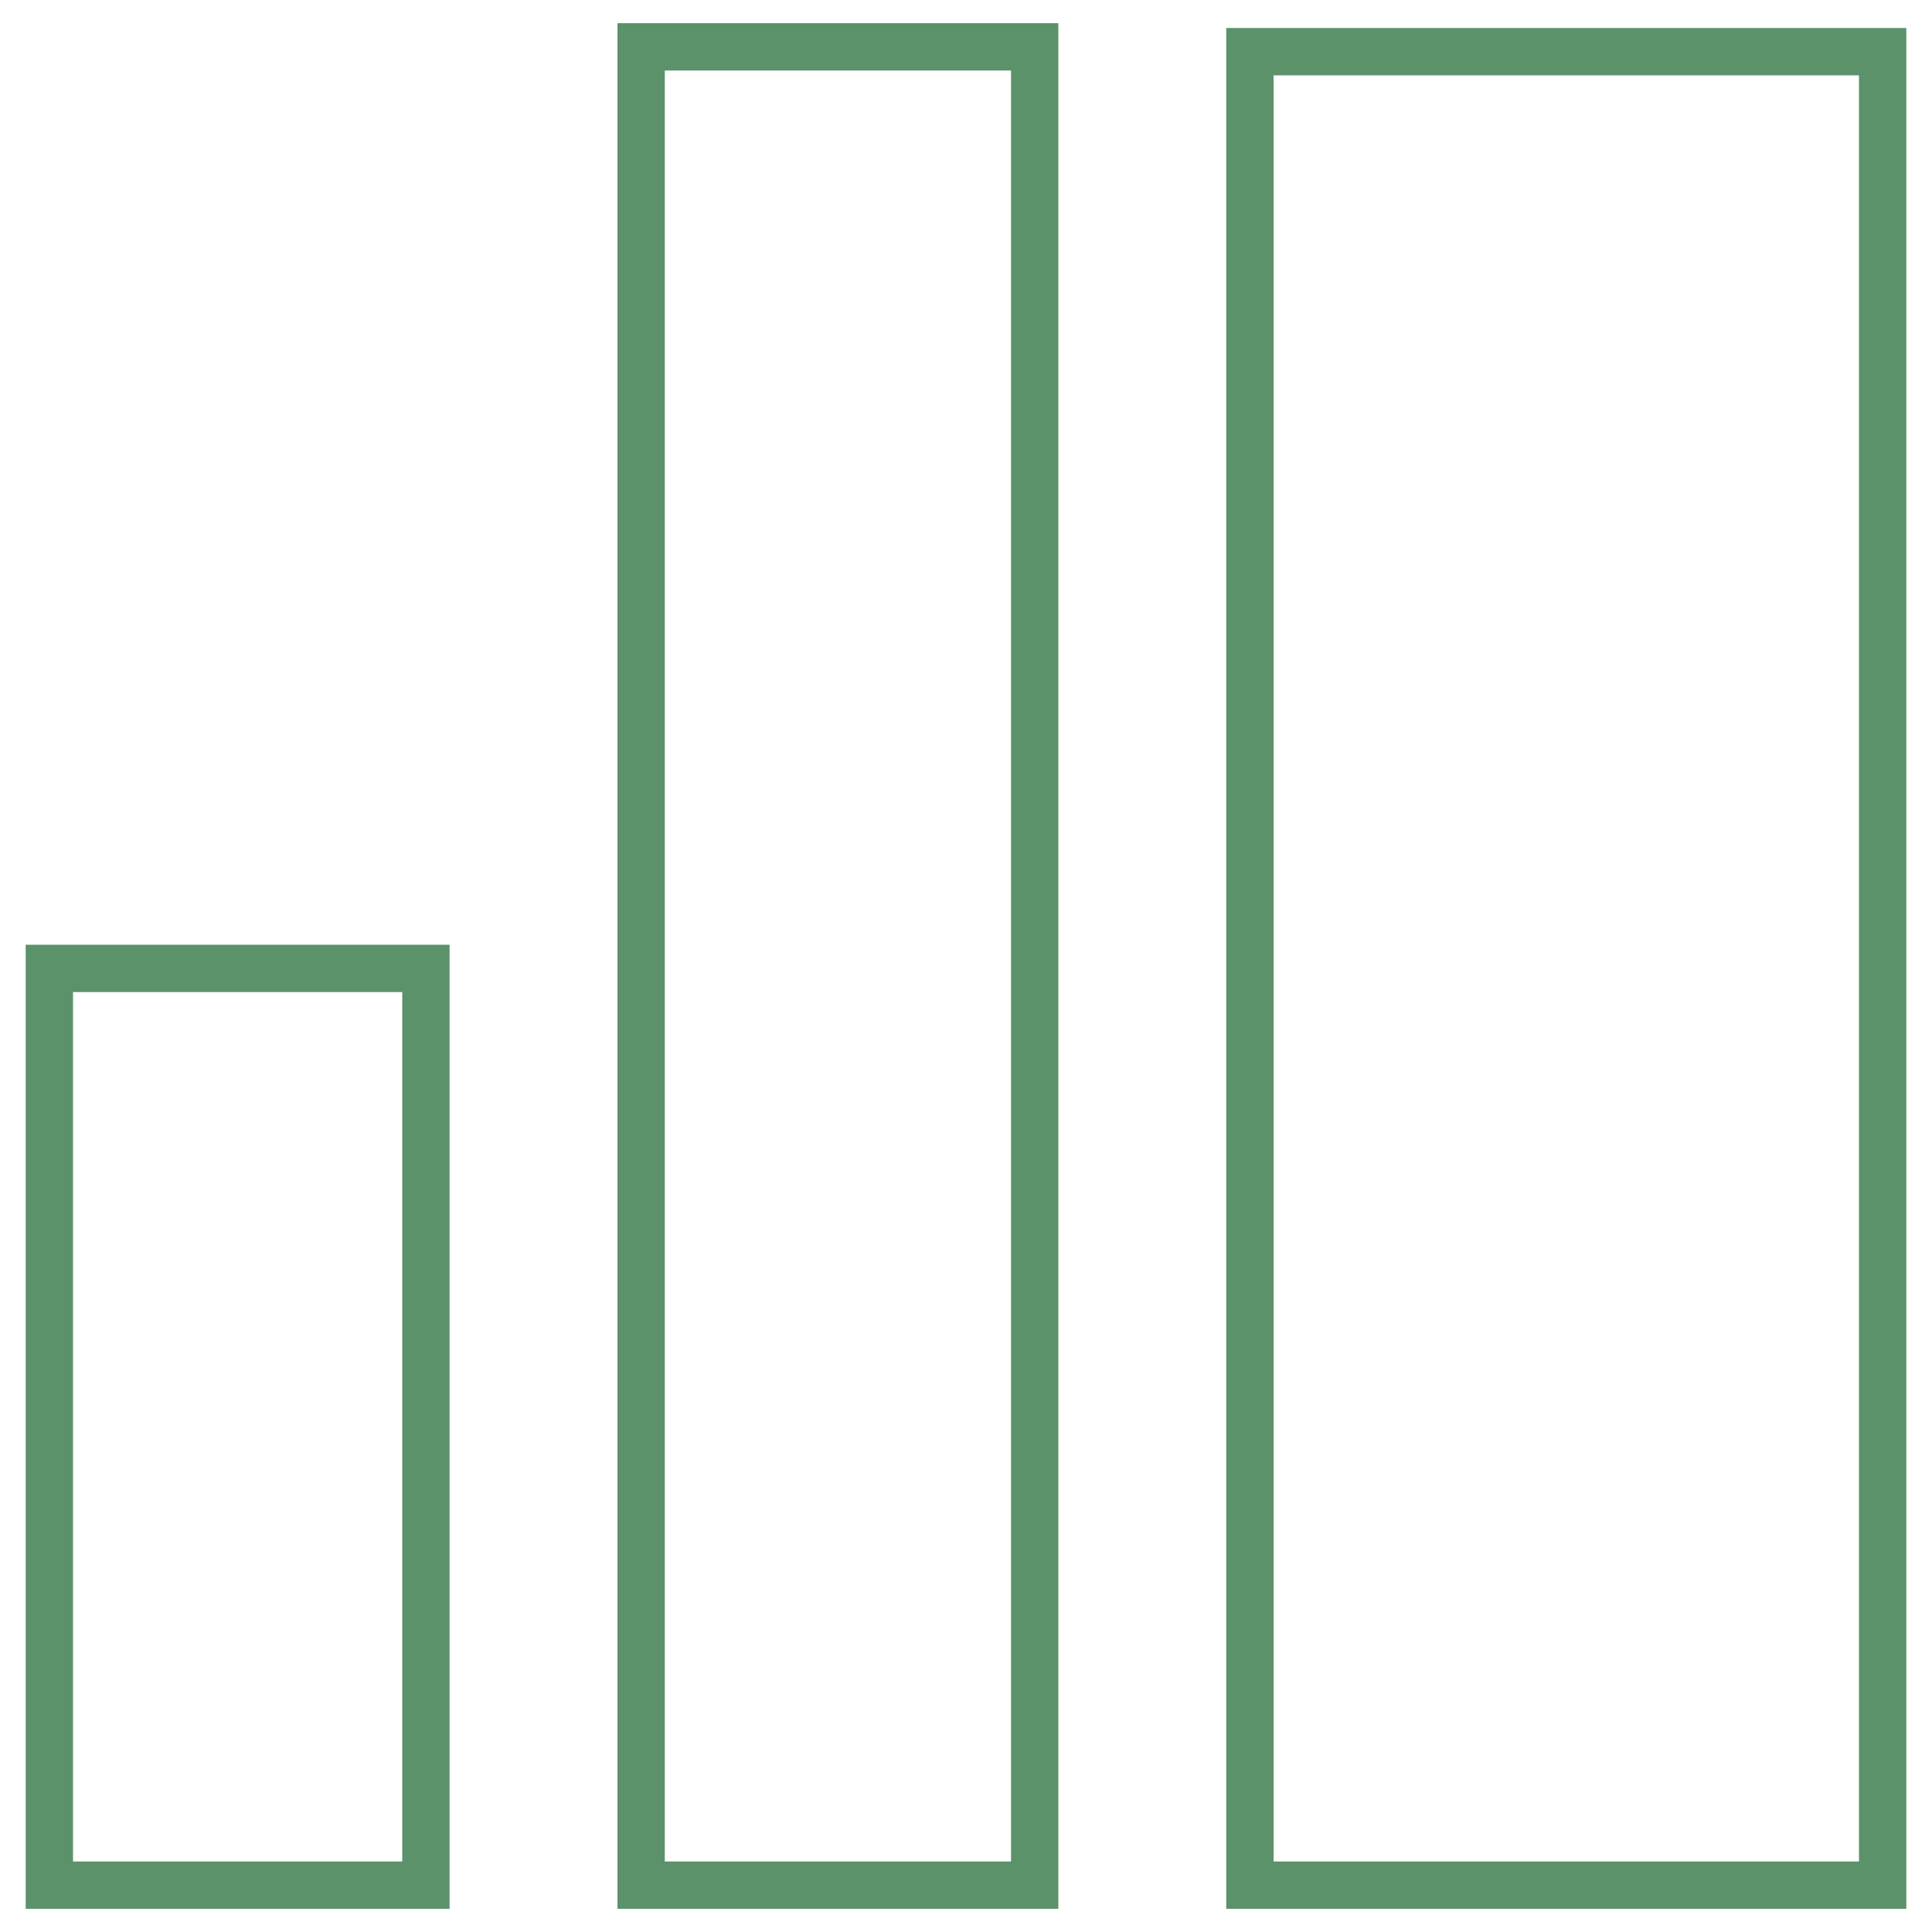
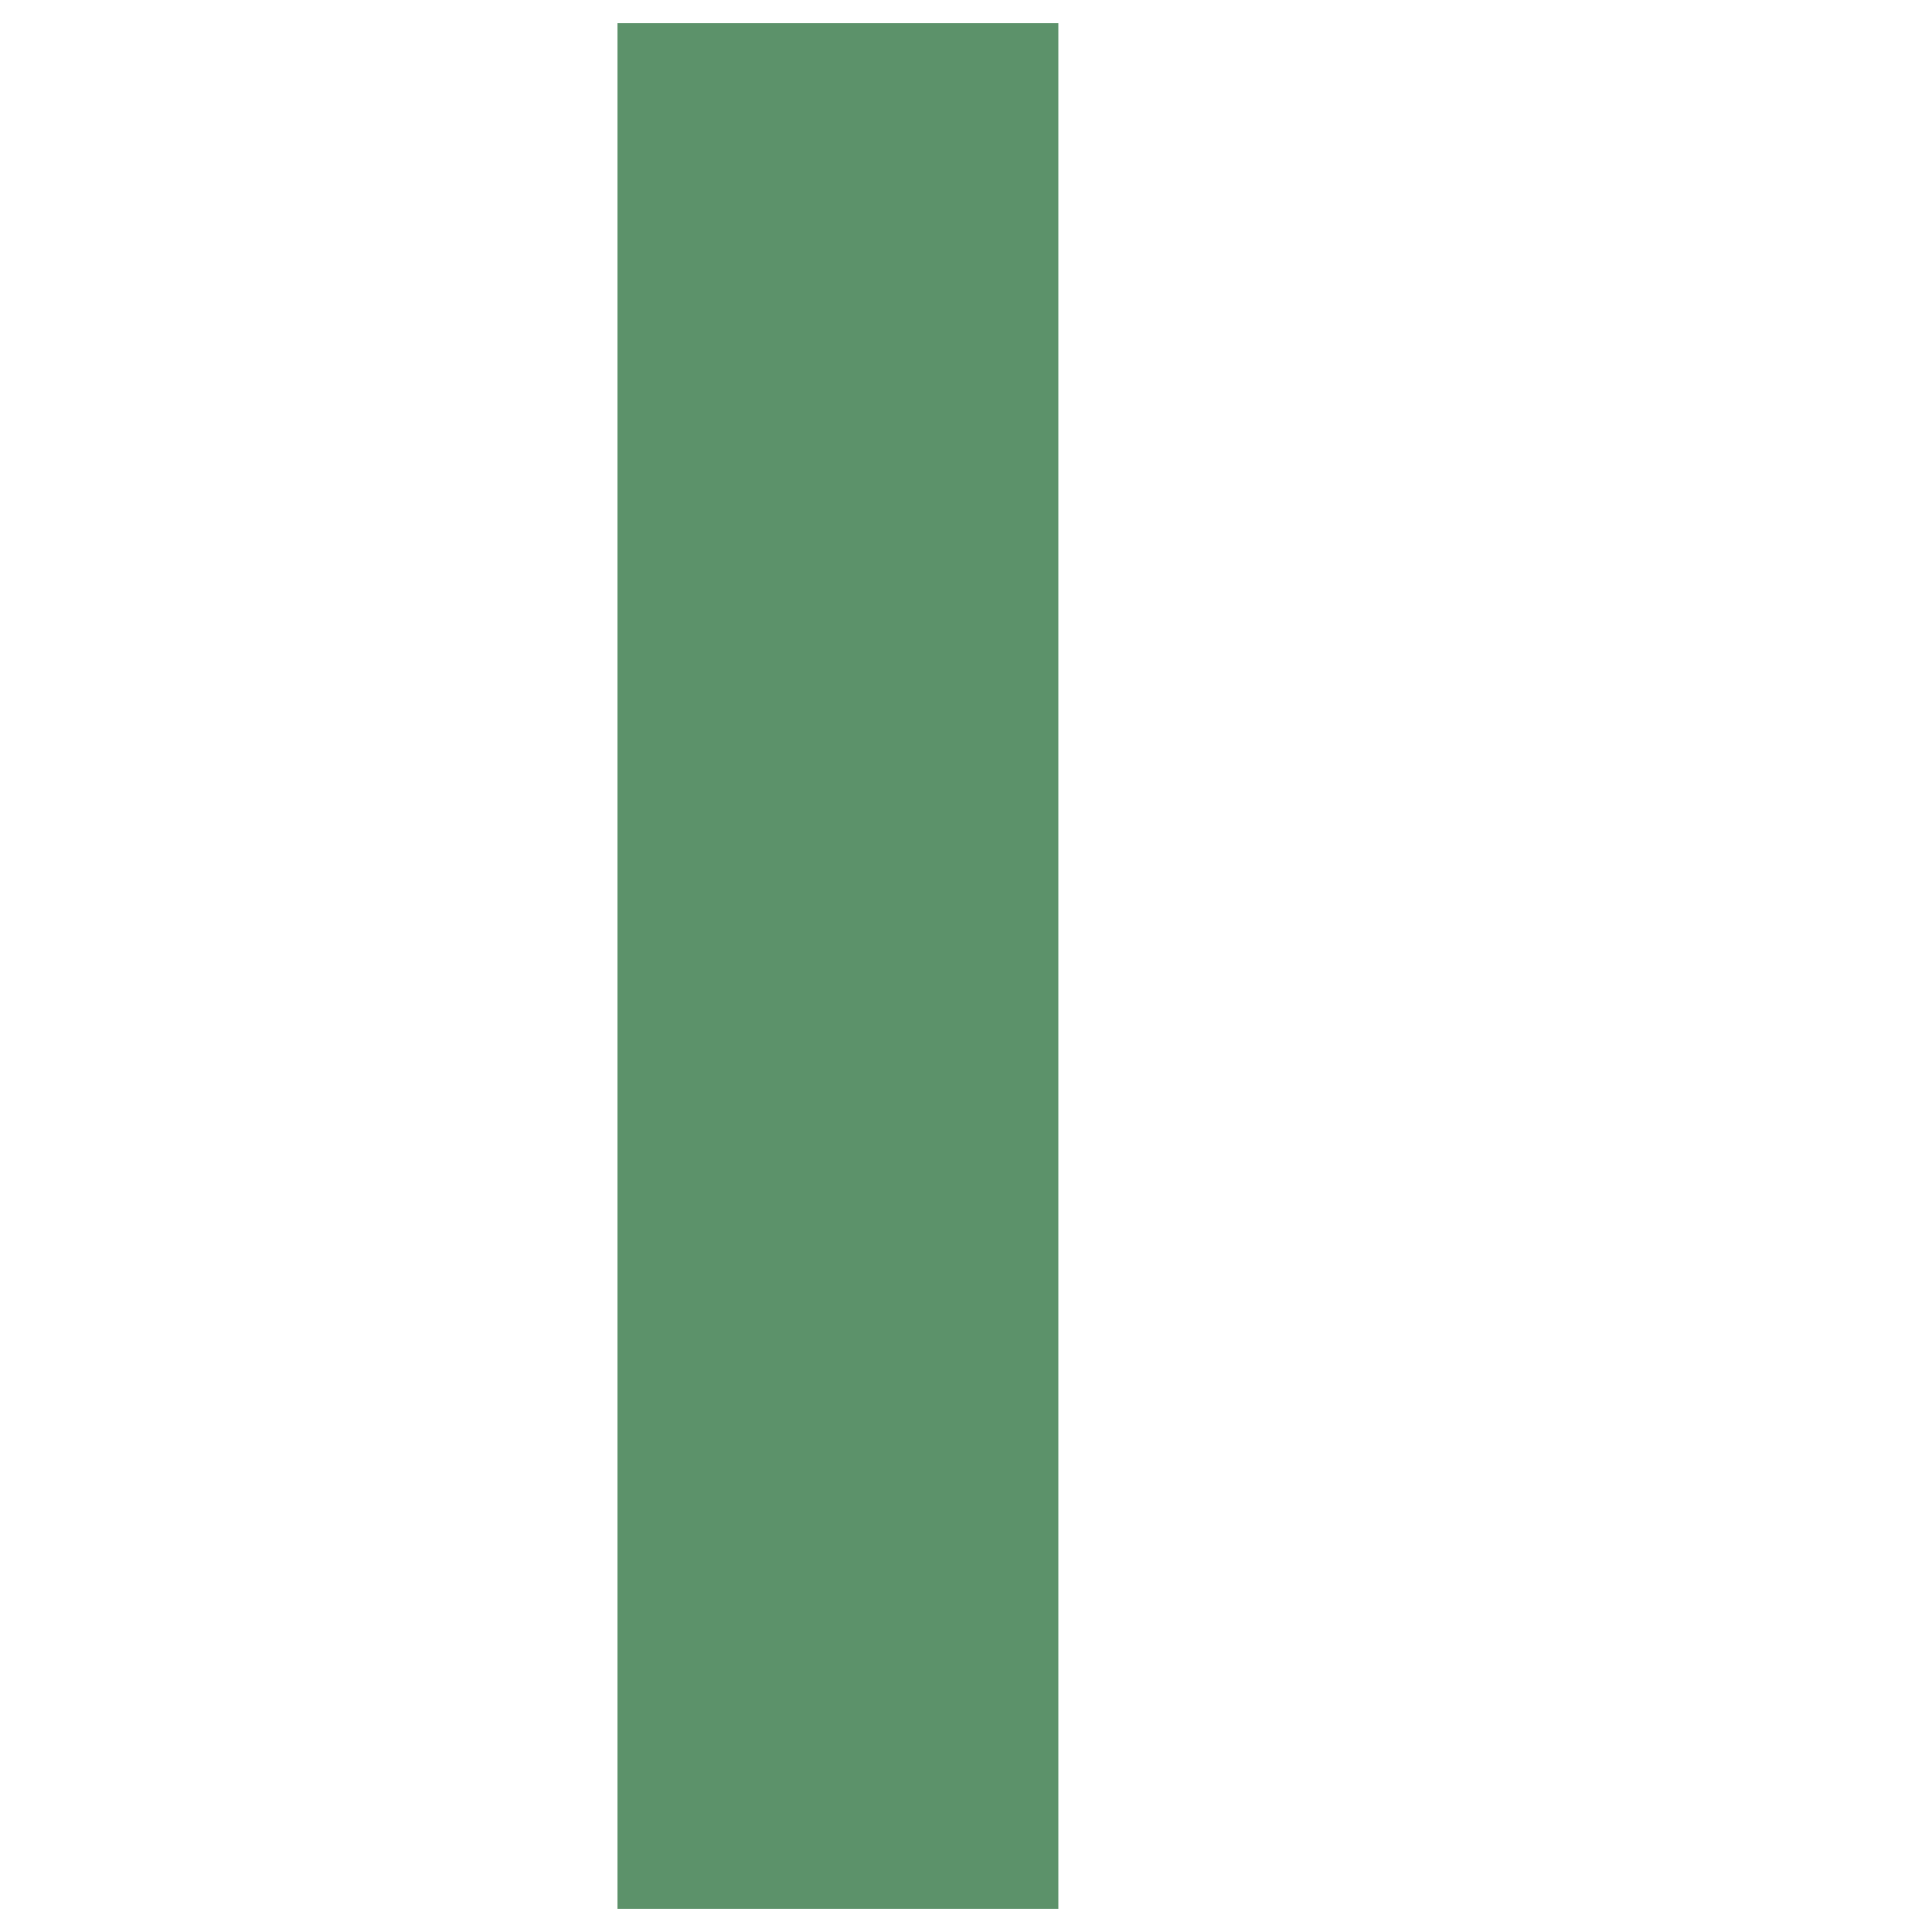
<svg xmlns="http://www.w3.org/2000/svg" id="Layer_1" viewBox="0 0 100 100">
  <defs>
    <style>.cls-1{fill:#5c926a;stroke-width:0px;}</style>
  </defs>
-   <path class="cls-1" d="M23.27,98.8H1.33v-49.9h21.94v49.9ZM3.78,96.35h17.04v-45H3.78v45Z" />
-   <path class="cls-1" d="M54.78,98.8h-22.82V1.2h22.82v97.6ZM34.41,96.35h17.92V3.65h-17.92v92.7Z" />
-   <path class="cls-1" d="M98.67,98.8h-35.2V1.45h35.2v97.34ZM65.92,96.35h30.3V3.9h-30.3v92.45Z" />
+   <path class="cls-1" d="M54.78,98.8h-22.82V1.2h22.82v97.6ZM34.41,96.35h17.92h-17.92v92.7Z" />
</svg>